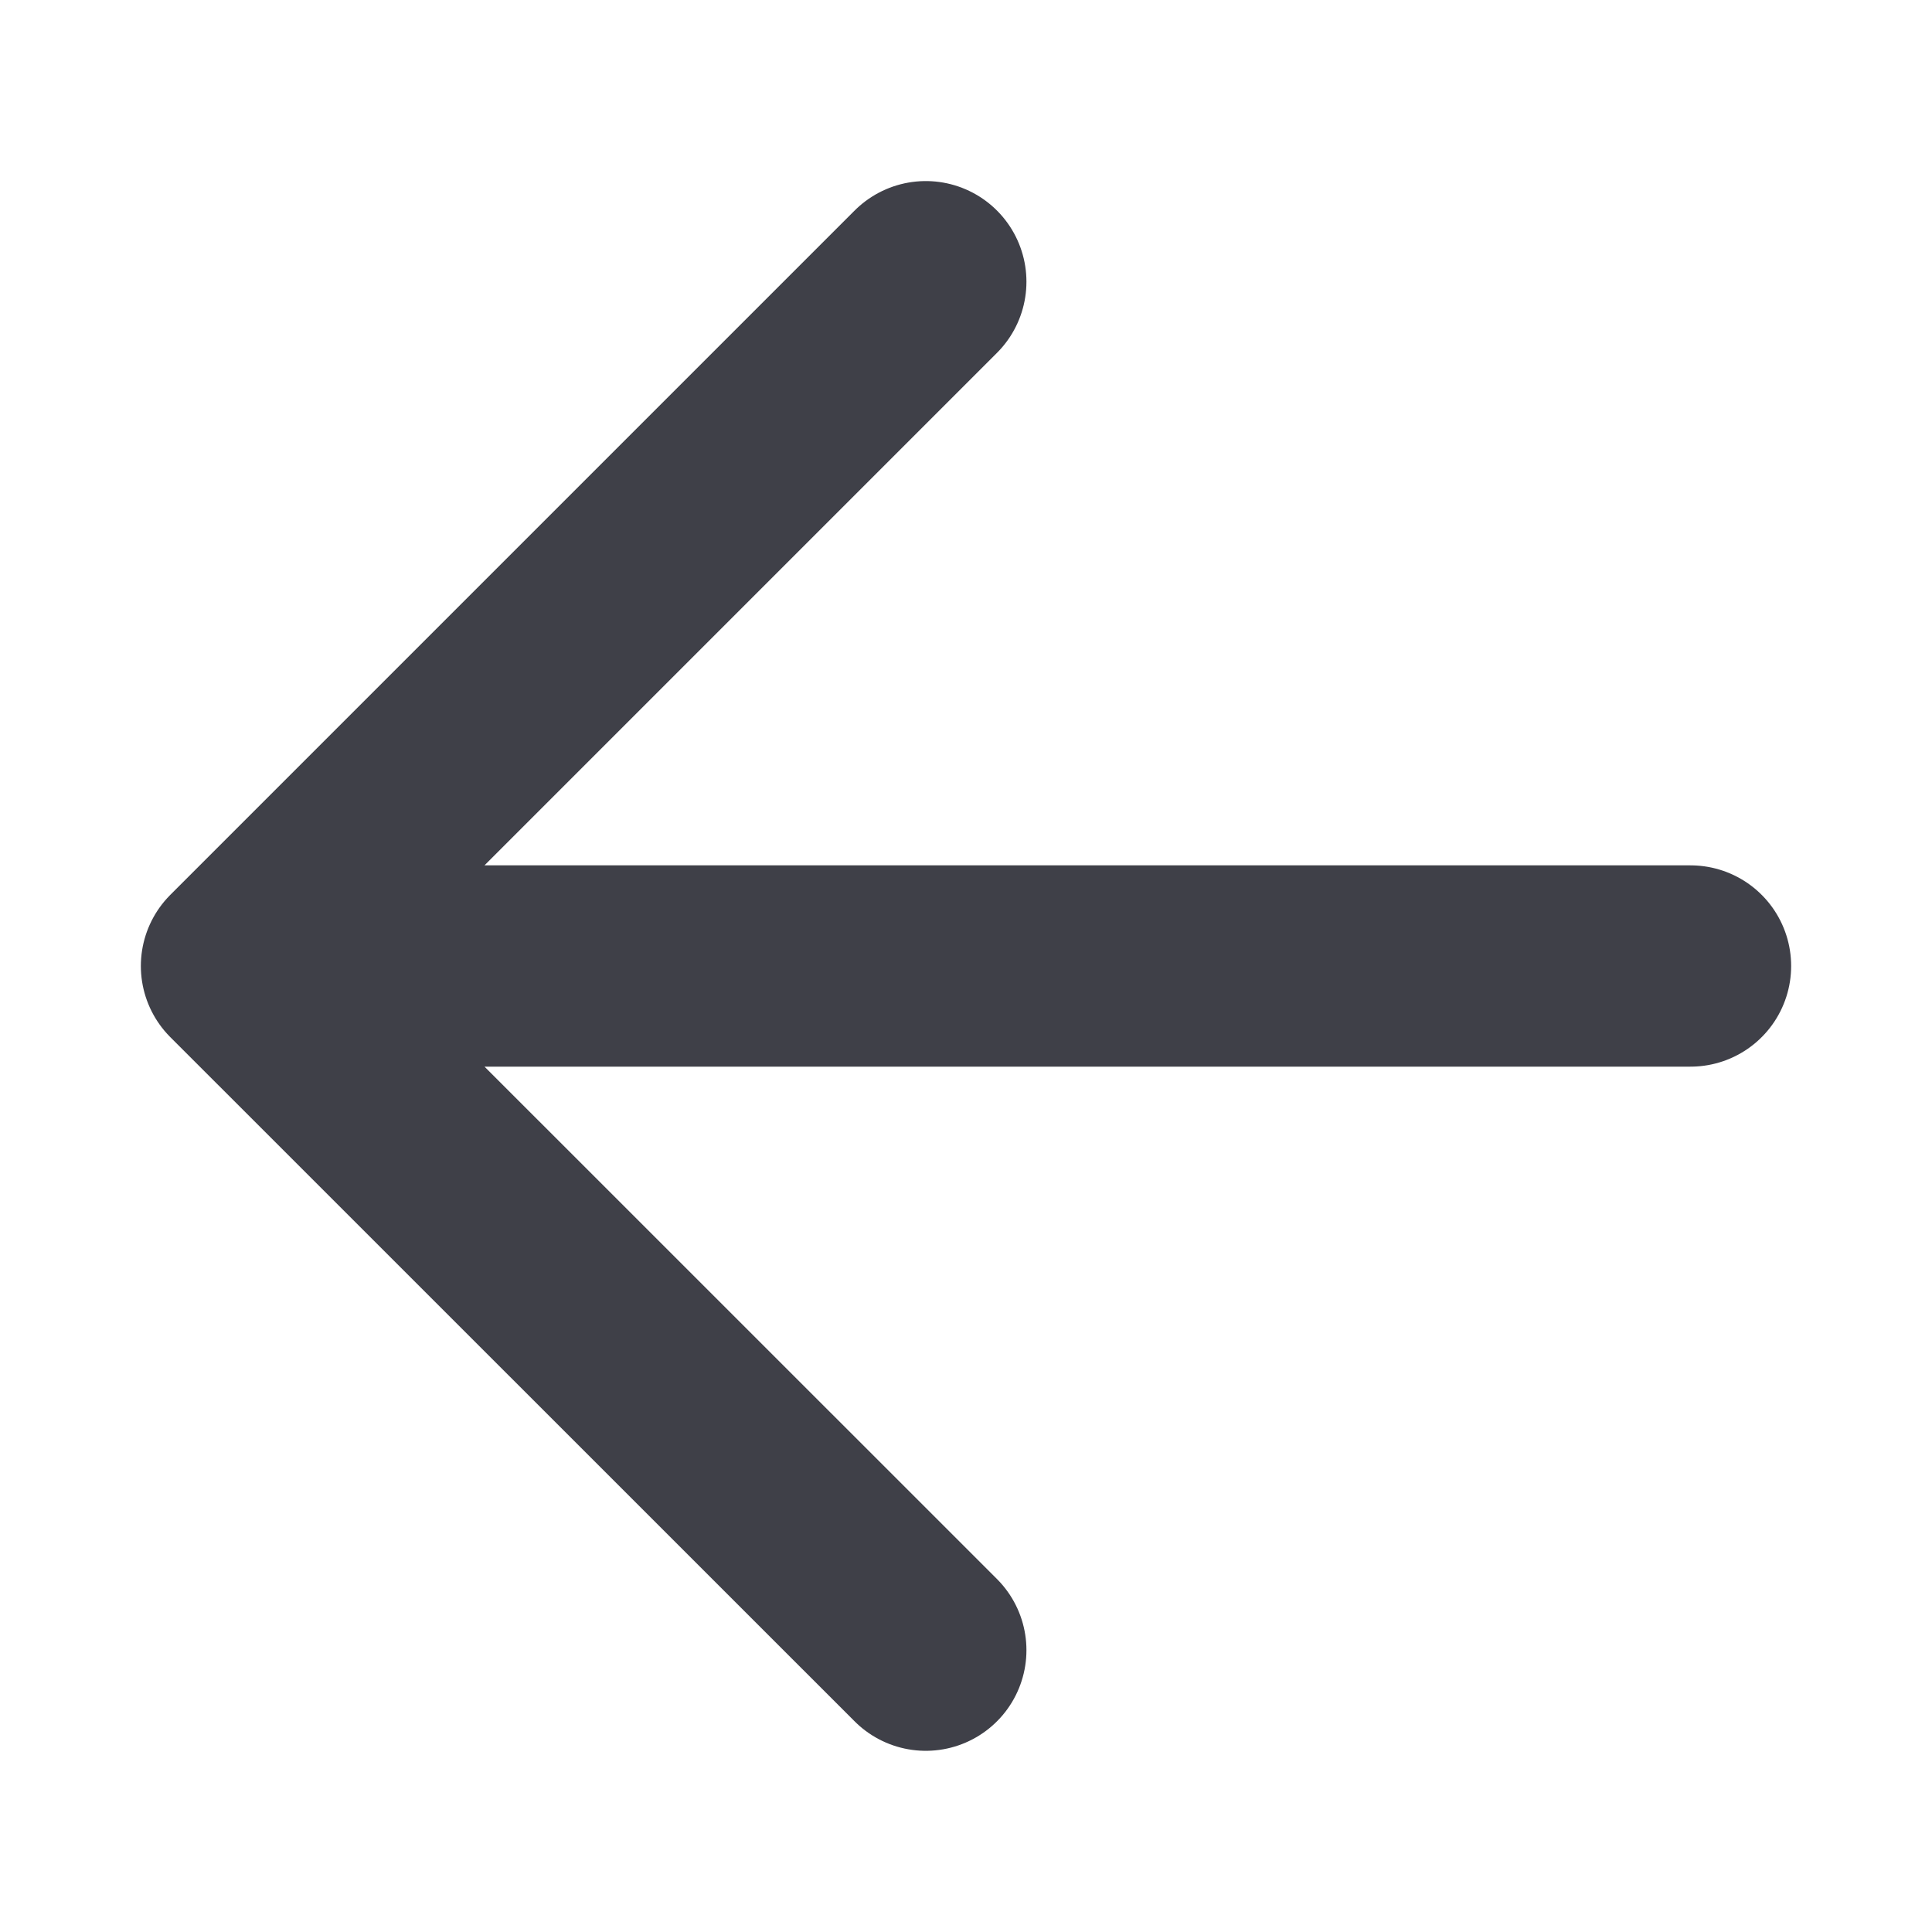
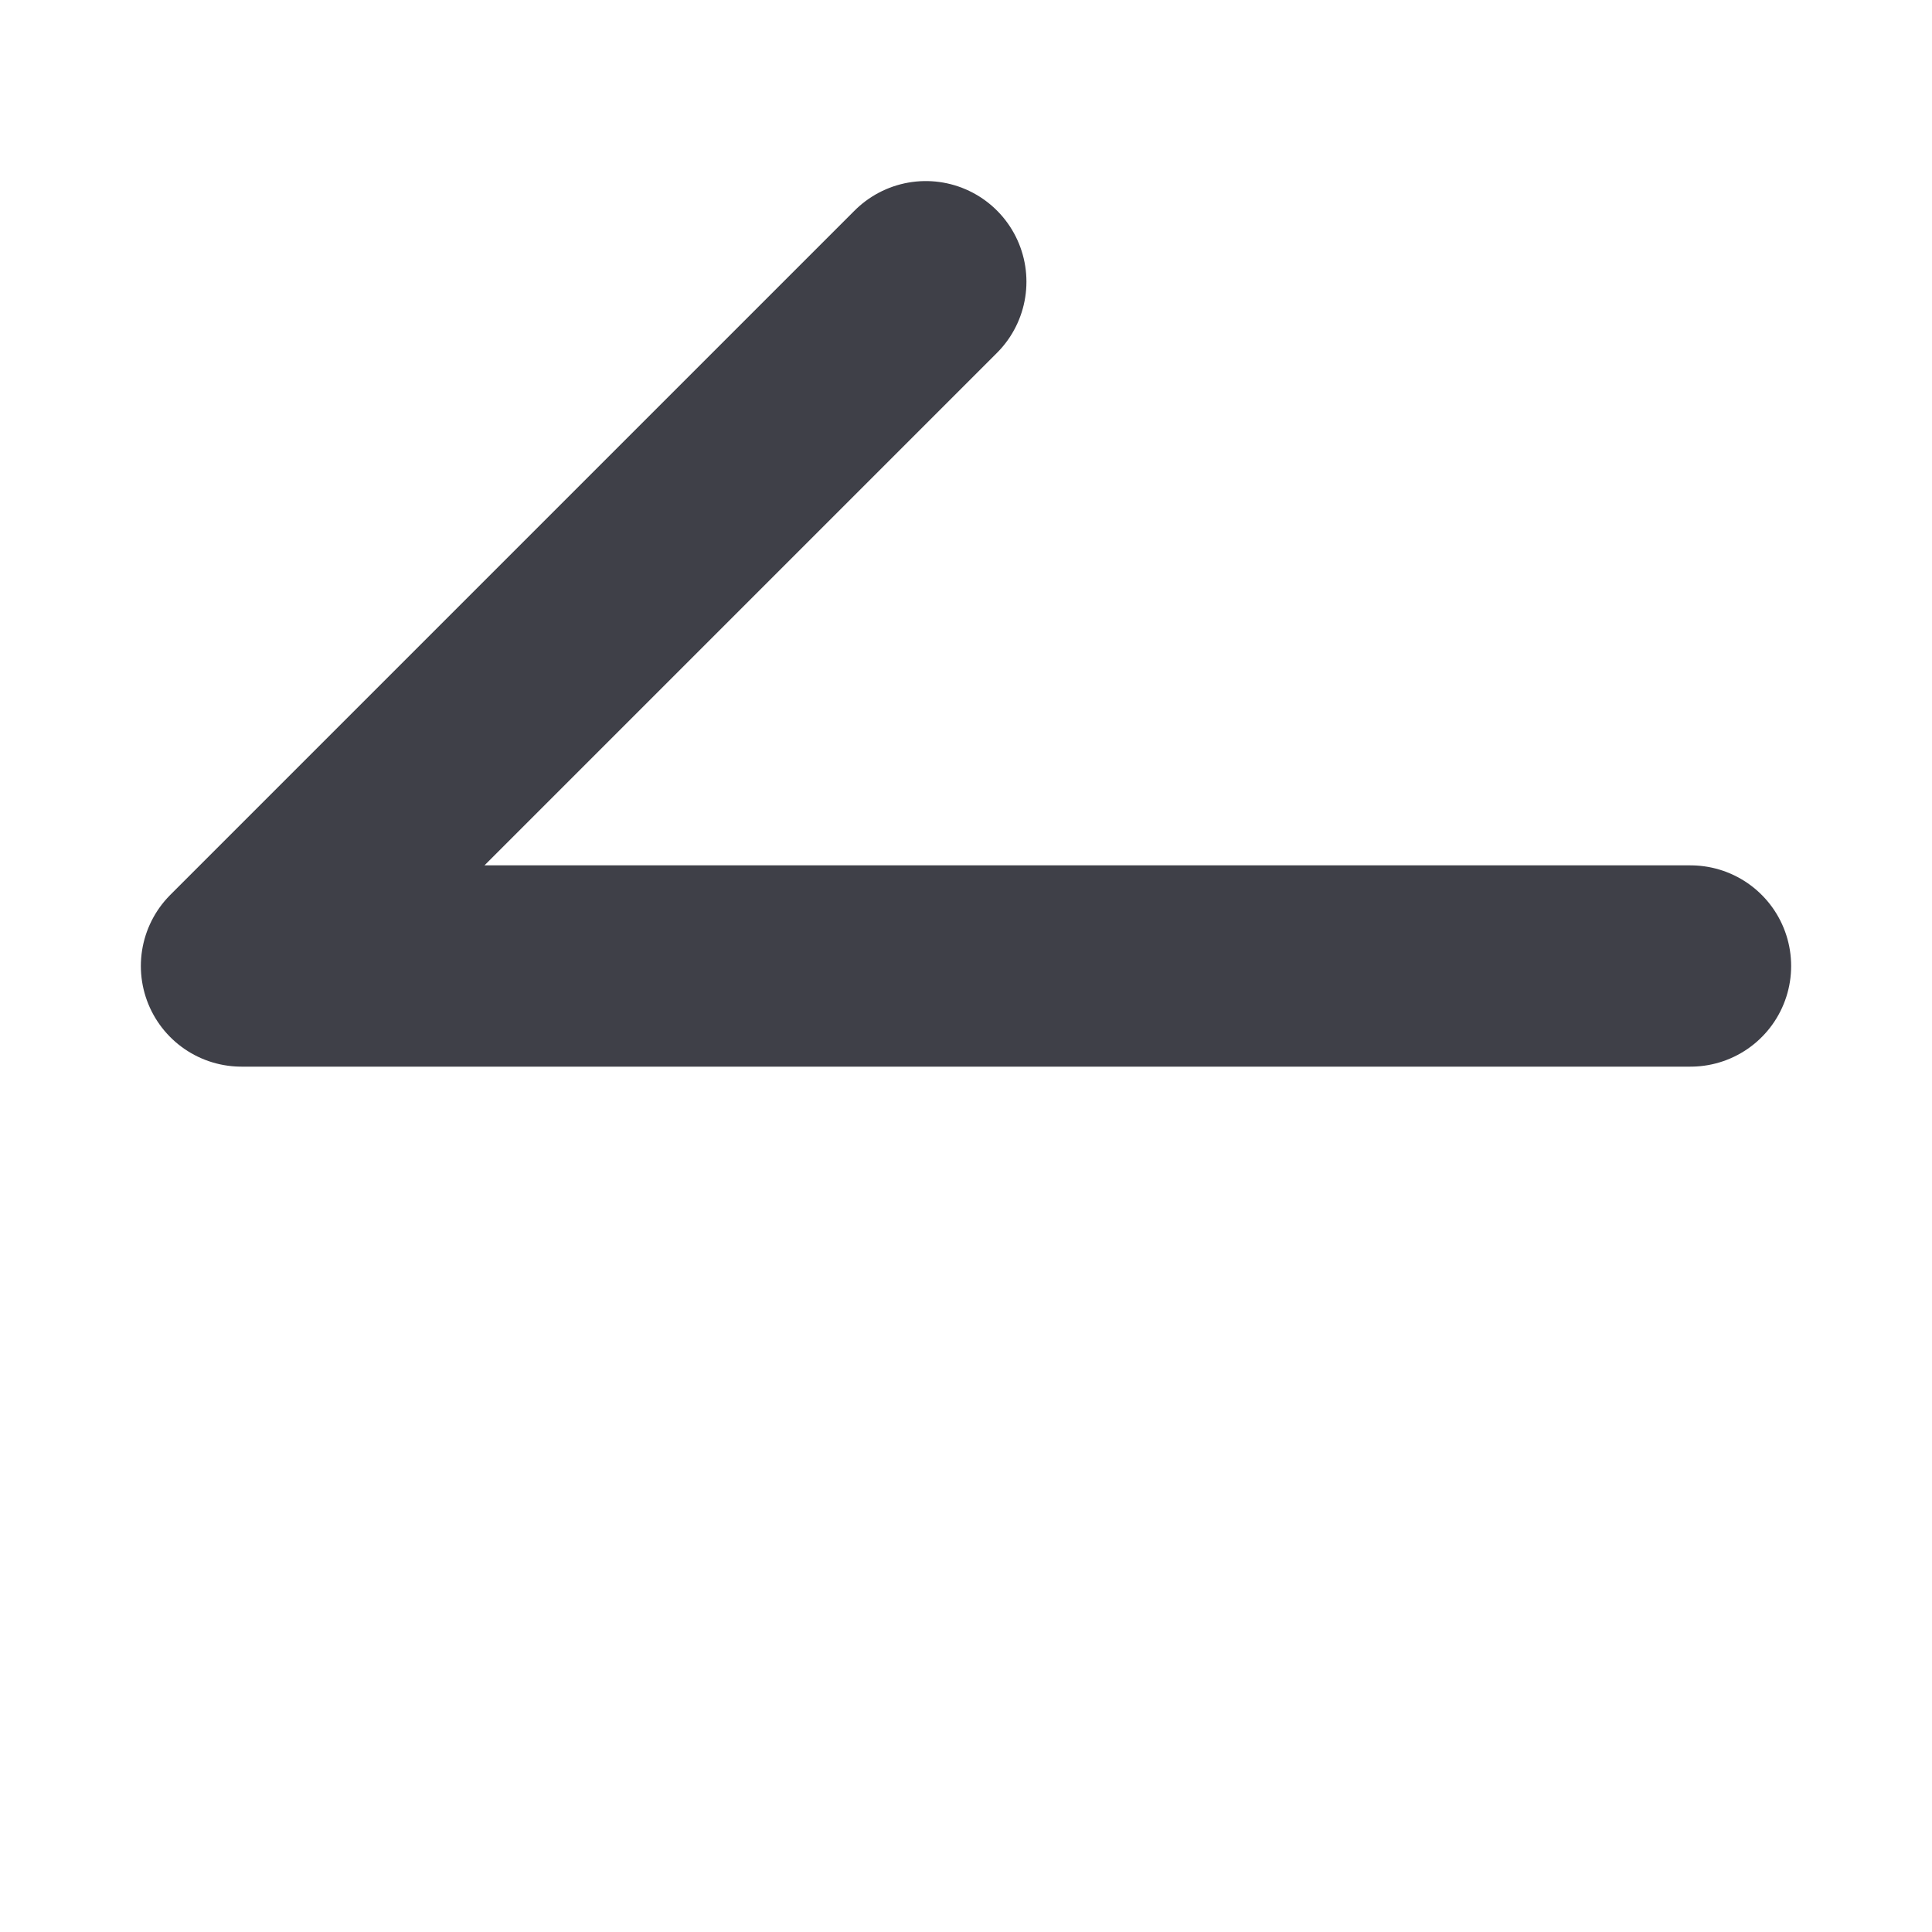
<svg xmlns="http://www.w3.org/2000/svg" width="16" height="16" viewBox="0 0 16 16" fill="none">
-   <path d="M14 8H2M2 8L7.667 2.333M2 8L7.667 13.666" stroke="#3F4048" stroke-width="1.667" stroke-linecap="round" stroke-linejoin="round" />
+   <path d="M14 8H2M2 8L7.667 2.333M2 8" stroke="#3F4048" stroke-width="1.667" stroke-linecap="round" stroke-linejoin="round" />
</svg>